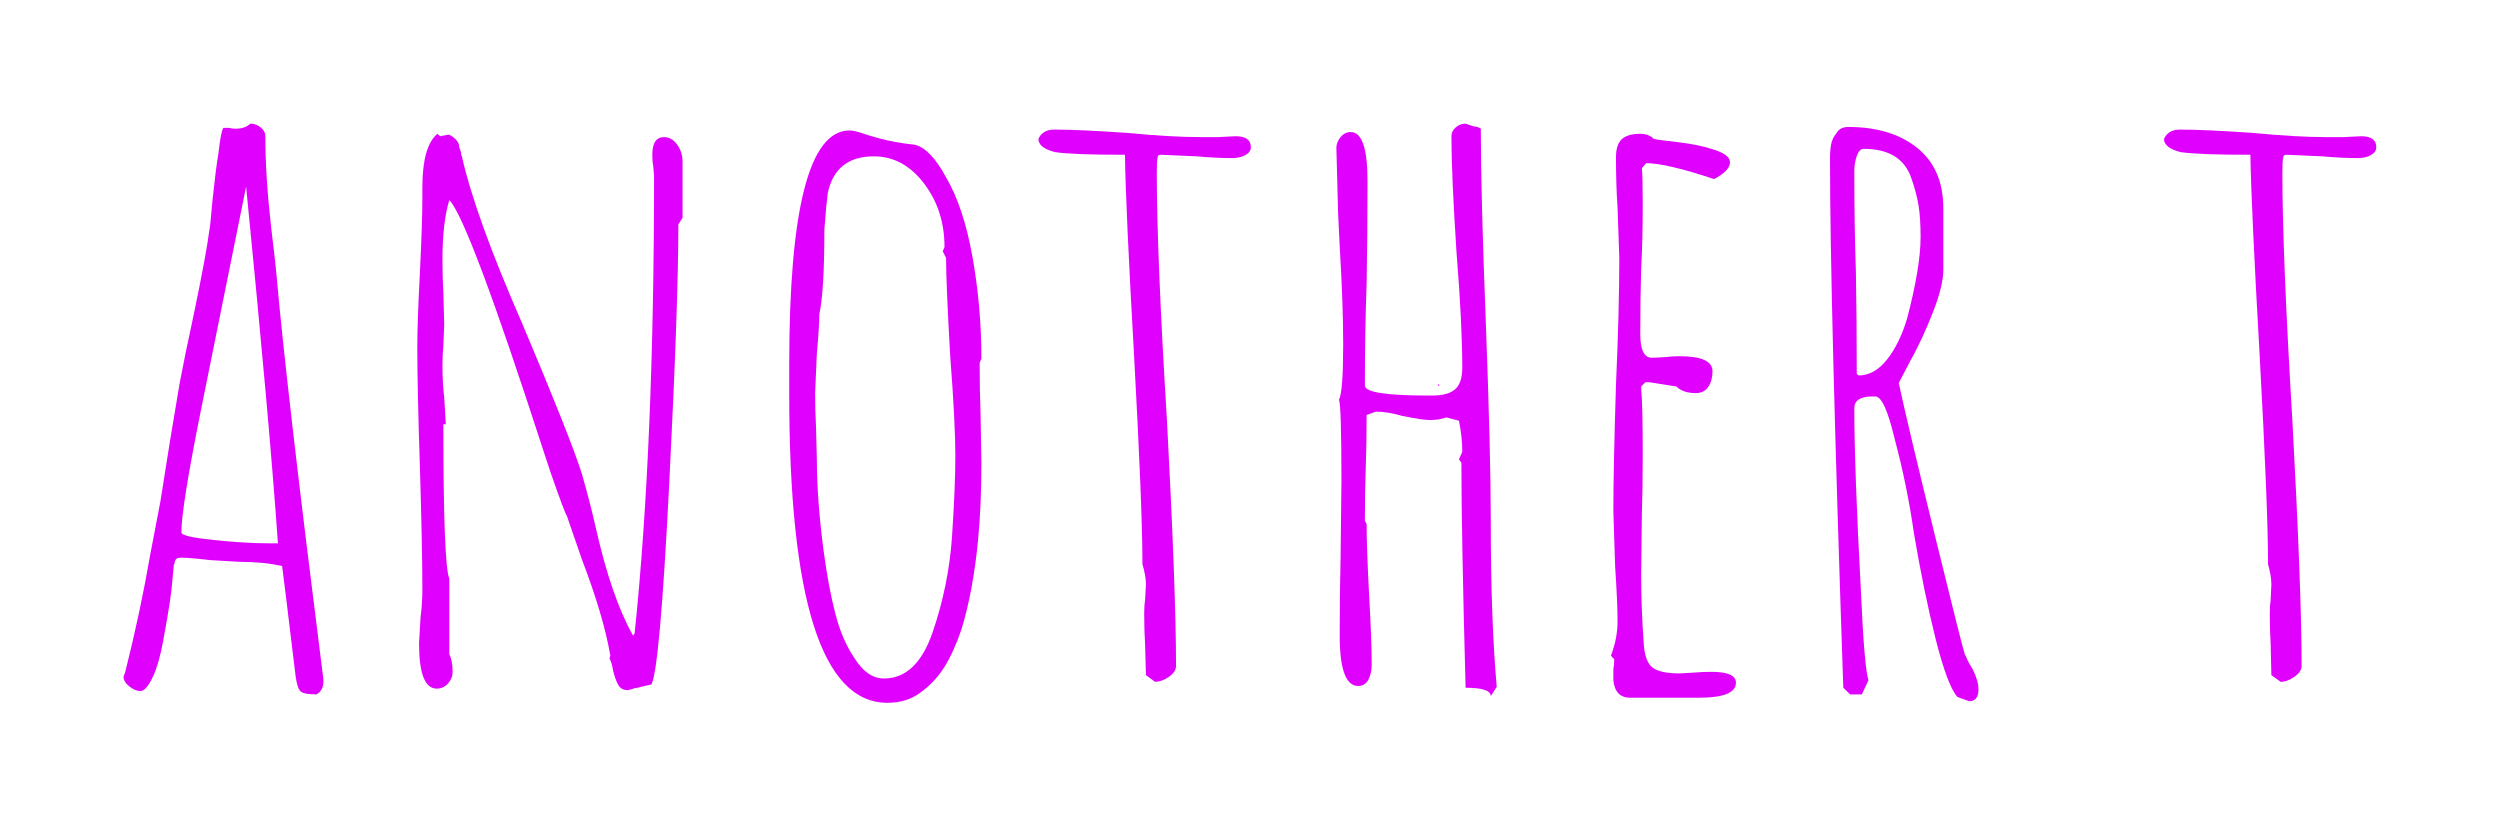
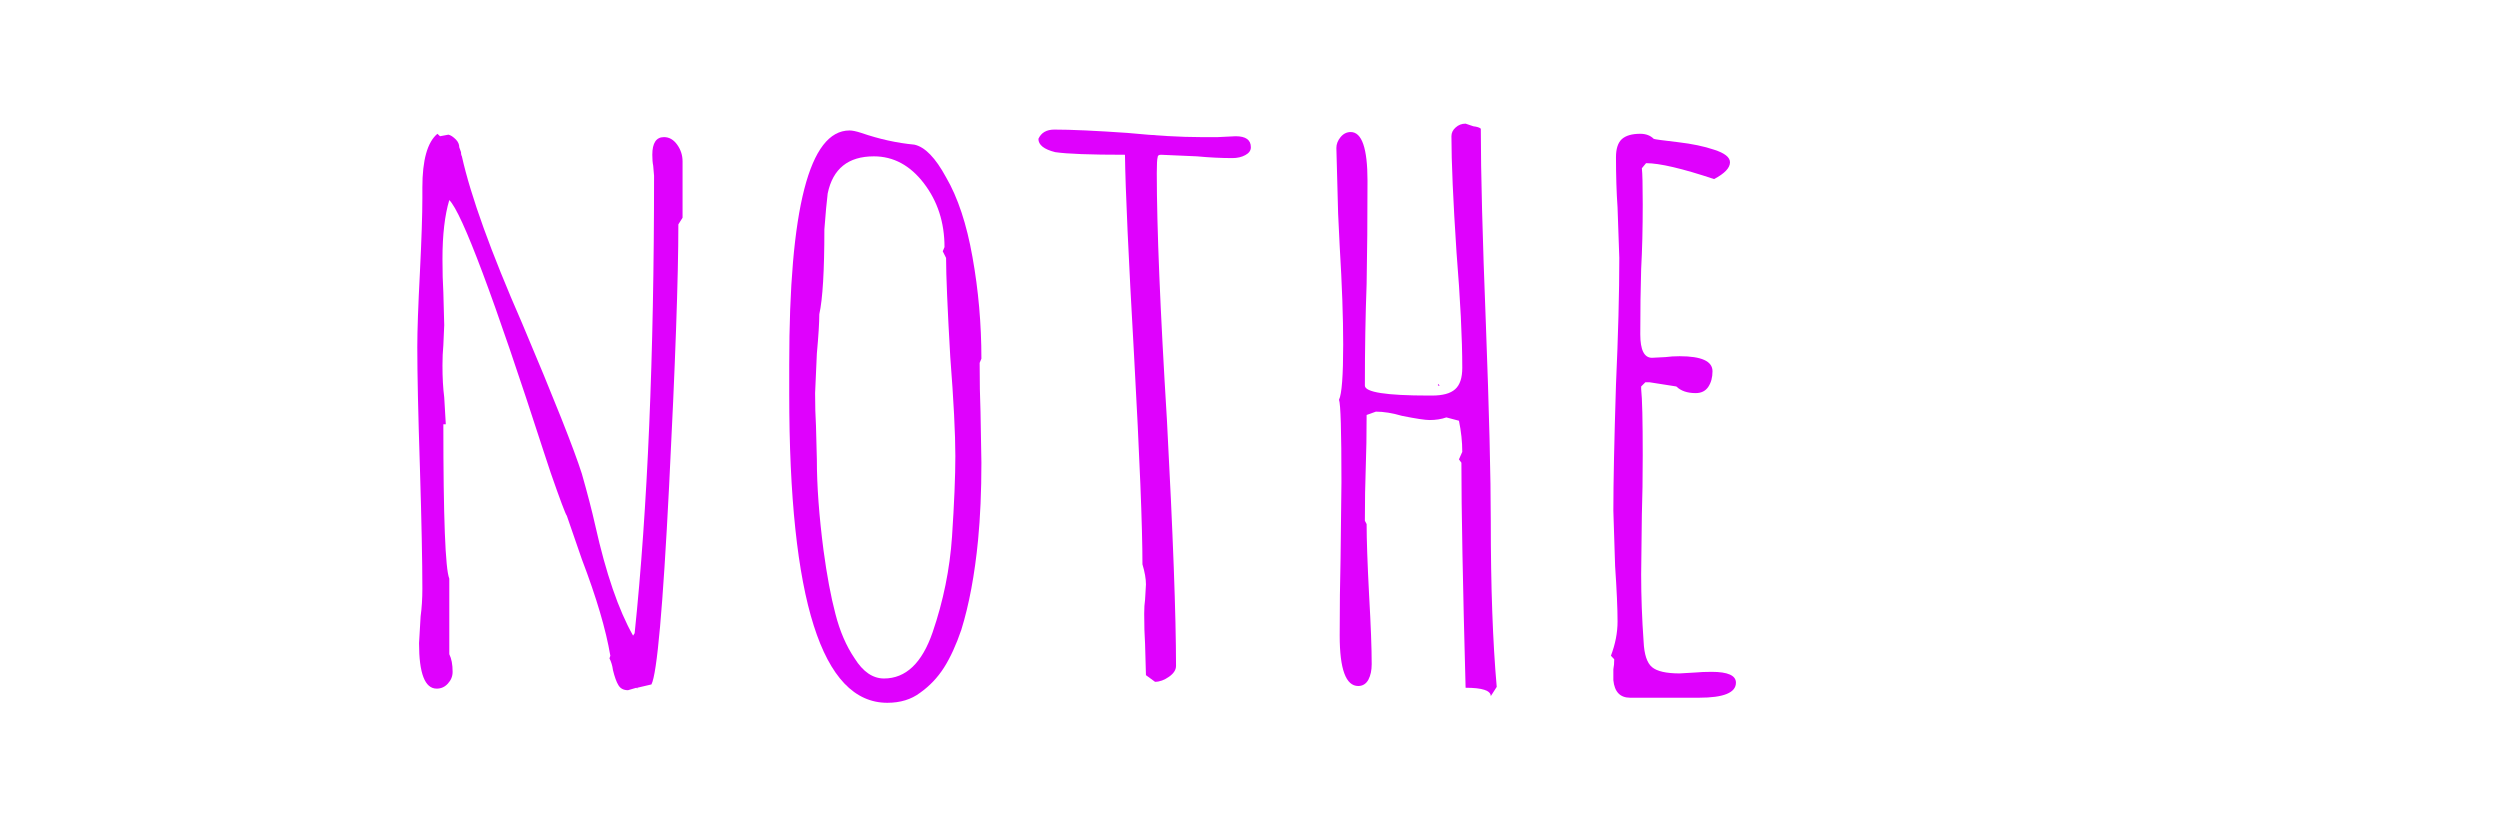
<svg xmlns="http://www.w3.org/2000/svg" baseProfile="tiny" height="47.262" version="1.2" viewBox="-5.194 8.719 142.969 47.262" width="142.969" pix_in_cm="1.43">
  <defs />
-   <path auto-skeleton="false" d="M 12.91,48.43 Q 12.19,48.43 12.0,48.26 Q 11.81,48.1 11.71,47.38 L 11.71,47.38 Q 11.28,43.87 11.18,43.01 L 11.18,43.01 L 10.94,41.09 Q 9.89,40.85 8.54,40.85 L 8.54,40.85 L 6.82,40.75 Q 5.66,40.61 5.14,40.61 L 5.14,40.61 Q 4.85,40.61 4.8,40.85 L 4.8,40.85 Q 4.8,40.99 4.75,40.99 L 4.75,40.99 L 4.66,41.95 Q 4.61,42.82 4.13,45.41 L 4.13,45.41 Q 3.89,46.7 3.55,47.42 L 3.55,47.42 Q 3.17,48.24 2.83,48.24 L 2.83,48.24 Q 2.54,48.24 2.21,47.98 Q 1.87,47.71 1.87,47.42 L 1.87,47.42 L 1.92,47.28 L 1.97,47.14 Q 2.83,43.73 3.41,40.37 L 3.41,40.37 L 3.98,37.39 L 4.56,33.74 Q 4.56,33.74 5.09,30.58 L 5.09,30.58 Q 5.33,29.28 5.95,26.4 L 5.95,26.4 Q 6.62,23.14 6.77,21.94 L 6.77,21.94 Q 6.82,21.79 6.96,20.16 L 6.96,20.16 Q 7.15,18.34 7.3,17.47 L 7.3,17.47 Q 7.44,16.22 7.58,16.03 L 7.58,16.03 L 7.92,16.03 Q 8.06,16.08 8.26,16.08 L 8.26,16.08 Q 8.83,16.08 9.12,15.79 L 9.12,15.79 Q 9.46,15.79 9.72,16.01 Q 9.98,16.22 9.98,16.51 L 9.98,16.51 Q 9.98,18.82 10.32,21.79 L 10.32,21.79 Q 10.51,23.33 10.61,24.34 L 10.61,24.34 Q 11.14,30.53 13.3,47.57 L 13.3,47.57 L 13.3,47.71 Q 13.3,48.19 12.91,48.43 L 12.91,48.43 M 10.22,39.79 L 10.7,39.79 Q 10.22,32.88 8.88,19.39 L 8.88,19.39 L 6.29,32.21 Q 5.18,37.73 5.18,39.17 L 5.18,39.17 Q 5.18,39.41 7.01,39.6 Q 8.83,39.79 10.22,39.79 L 10.22,39.79" fill="#df01fd" id="letter-0-0" initial-ids="[]" rgb="false" skeleton="false" stroke="none" stroke-linecap="round" stroke-opacity="1" stroke-width="10" visible="true" />
  <path auto-skeleton="false" d="M 30.72,48.19 Q 30.34,48.19 30.17,47.9 Q 30.0,47.62 29.86,47.04 L 29.86,47.04 Q 29.81,46.66 29.66,46.37 L 29.66,46.37 L 29.71,46.22 Q 29.33,43.97 28.08,40.7 L 28.08,40.7 L 27.22,38.21 Q 27.12,38.11 26.3,35.76 L 26.3,35.76 L 25.92,34.61 Q 21.6,21.26 20.5,20.16 L 20.5,20.16 Q 20.11,21.46 20.11,23.52 L 20.11,23.52 Q 20.11,24.62 20.16,25.44 L 20.16,25.44 L 20.21,27.31 L 20.16,28.46 Q 20.11,28.99 20.11,29.62 L 20.11,29.62 Q 20.11,30.67 20.21,31.44 L 20.21,31.44 Q 20.3,32.98 20.3,32.98 L 20.3,32.98 L 20.16,32.98 Q 20.16,40.99 20.5,41.81 L 20.5,41.81 L 20.5,46.13 Q 20.69,46.51 20.69,47.14 L 20.69,47.14 Q 20.69,47.52 20.42,47.81 Q 20.16,48.1 19.78,48.1 L 19.78,48.1 Q 18.77,48.1 18.77,45.5 L 18.77,45.5 L 18.86,43.97 Q 18.96,43.25 18.96,42.38 L 18.96,42.38 Q 18.96,40.08 18.82,35.47 L 18.82,35.47 Q 18.67,30.86 18.67,28.56 L 18.67,28.56 Q 18.67,27.17 18.82,24.29 L 18.82,24.29 Q 18.96,21.46 18.96,20.06 L 18.96,20.06 L 18.96,19.44 Q 18.96,17.09 19.82,16.37 L 19.82,16.37 L 19.97,16.51 L 20.45,16.42 Q 20.64,16.46 20.88,16.7 L 20.88,16.7 Q 21.07,16.9 21.07,17.14 L 21.07,17.14 L 21.17,17.42 Q 21.17,17.52 21.19,17.59 Q 21.22,17.66 21.22,17.66 L 21.22,17.66 Q 21.98,21.07 24.67,27.22 L 24.67,27.22 Q 27.41,33.7 28.08,35.81 L 28.08,35.81 Q 28.56,37.49 28.85,38.78 L 28.85,38.78 Q 29.76,42.86 31.01,45.07 L 31.01,45.07 L 31.1,44.93 Q 32.21,34.27 32.21,18.77 L 32.21,18.77 L 32.16,18.19 Q 32.11,17.95 32.11,17.57 L 32.11,17.57 Q 32.11,16.56 32.78,16.56 L 32.78,16.56 Q 33.22,16.56 33.53,16.99 Q 33.84,17.42 33.84,17.95 L 33.84,17.95 L 33.84,21.17 L 33.6,21.55 Q 33.6,26.11 33.07,36.53 Q 32.54,46.94 32.06,47.86 L 32.06,47.86 L 31.25,48.05 L 31.25,48.1 L 31.2,48.05 L 30.72,48.19" fill="#df01fd" id="letter-0-1" initial-ids="[]" rgb="false" skeleton="false" stroke="none" stroke-linecap="round" stroke-opacity="1" stroke-width="10" visible="true" />
  <path auto-skeleton="false" d="M 45.55,48.91 Q 39.94,48.91 39.94,31.25 L 39.94,31.25 L 39.94,29.57 Q 39.94,16.18 43.39,16.18 L 43.39,16.18 Q 43.63,16.18 44.06,16.32 L 44.06,16.32 Q 45.6,16.85 47.09,16.99 L 47.09,16.99 Q 48.0,17.18 48.91,18.86 L 48.91,18.86 Q 49.92,20.59 50.42,23.42 Q 50.93,26.26 50.93,29.23 L 50.93,29.23 L 50.83,29.47 Q 50.83,31.06 50.88,32.3 L 50.88,32.3 L 50.93,35.18 Q 50.93,37.63 50.74,39.6 L 50.74,39.6 Q 50.45,42.58 49.78,44.74 L 49.78,44.74 Q 49.34,46.03 48.79,46.9 Q 48.24,47.76 47.42,48.34 L 47.42,48.34 Q 46.66,48.91 45.55,48.91 L 45.55,48.91 M 45.36,47.52 Q 47.23,47.52 48.14,44.88 L 48.14,44.88 Q 49.06,42.19 49.25,39.41 L 49.25,39.41 Q 49.44,36.53 49.44,34.8 L 49.44,34.8 Q 49.44,32.88 49.15,29.14 L 49.15,29.14 Q 48.91,24.96 48.91,23.47 L 48.91,23.47 L 48.72,23.09 L 48.82,22.85 Q 48.82,20.74 47.64,19.2 Q 46.46,17.66 44.78,17.66 L 44.78,17.66 Q 42.58,17.66 42.14,19.78 L 42.14,19.78 Q 42.05,20.5 41.95,21.84 L 41.95,21.84 Q 41.95,25.39 41.66,26.69 L 41.66,26.69 Q 41.66,27.41 41.52,28.94 L 41.52,28.94 L 41.42,31.2 Q 41.42,32.26 41.47,33.07 L 41.47,33.07 L 41.52,34.99 Q 41.52,37.25 41.9,40.18 L 41.9,40.18 Q 42.19,42.34 42.58,43.82 Q 42.96,45.31 43.68,46.37 L 43.68,46.37 Q 44.4,47.52 45.36,47.52 L 45.36,47.52" fill="#df01fd" id="letter-0-2" initial-ids="[]" rgb="false" skeleton="false" stroke="none" stroke-linecap="round" stroke-opacity="1" stroke-width="10" visible="true" />
  <path auto-skeleton="false" d="M 60.86,47.71 L 60.34,47.33 L 60.29,45.55 Q 60.24,44.78 60.24,43.82 L 60.24,43.82 Q 60.24,43.34 60.29,43.01 L 60.29,43.01 L 60.34,42.14 Q 60.34,41.66 60.14,40.99 L 60.14,40.99 Q 60.14,37.78 59.66,29.04 L 59.66,29.04 Q 59.18,20.59 59.14,17.57 L 59.14,17.57 Q 56.16,17.57 55.15,17.42 L 55.15,17.42 Q 54.19,17.18 54.19,16.66 L 54.19,16.66 Q 54.43,16.13 55.1,16.13 L 55.1,16.13 Q 56.54,16.13 59.28,16.32 L 59.28,16.32 Q 61.78,16.56 63.46,16.56 L 63.46,16.56 L 64.46,16.56 L 65.47,16.51 Q 66.34,16.51 66.34,17.14 L 66.34,17.14 Q 66.34,17.42 66.02,17.59 Q 65.71,17.76 65.28,17.76 L 65.28,17.76 Q 64.32,17.76 63.26,17.66 L 63.26,17.66 L 61.2,17.57 Q 61.01,17.57 61.01,17.71 L 61.01,17.71 Q 60.96,17.86 60.96,18.62 L 60.96,18.62 Q 60.96,23.28 61.54,32.74 L 61.54,32.74 Q 62.06,42.53 62.06,46.8 L 62.06,46.8 Q 62.06,47.14 61.66,47.42 Q 61.25,47.71 60.86,47.71 L 60.86,47.71" fill="#df01fd" id="letter-0-3" initial-ids="[]" rgb="false" skeleton="false" stroke="none" stroke-linecap="round" stroke-opacity="1" stroke-width="10" visible="true" />
  <path auto-skeleton="false" d="M 80.06,48.53 Q 80.06,48.05 78.62,48.05 L 78.62,48.05 Q 78.38,39.17 78.38,35.18 L 78.38,35.18 L 78.24,34.99 L 78.43,34.56 Q 78.43,33.7 78.24,32.78 L 78.24,32.78 L 77.52,32.59 Q 77.09,32.74 76.56,32.74 L 76.56,32.74 Q 76.18,32.74 74.98,32.5 L 74.98,32.5 Q 74.16,32.26 73.49,32.26 L 73.49,32.26 L 72.96,32.45 Q 72.96,34.13 72.91,35.47 L 72.91,35.47 Q 72.86,36.82 72.86,38.5 L 72.86,38.5 L 72.96,38.69 Q 72.96,40.03 73.1,42.72 L 73.1,42.72 Q 73.25,45.36 73.25,46.7 L 73.25,46.7 Q 73.25,47.23 73.06,47.59 Q 72.86,47.95 72.48,47.95 L 72.48,47.95 Q 71.42,47.95 71.42,45.07 L 71.42,45.07 Q 71.42,42.62 71.47,40.66 L 71.47,40.66 L 71.52,36.29 Q 71.52,31.92 71.38,31.58 L 71.38,31.58 Q 71.62,31.1 71.62,28.42 L 71.62,28.42 Q 71.62,26.11 71.42,22.8 L 71.42,22.8 L 71.33,20.93 L 71.23,17.18 Q 71.23,16.85 71.47,16.56 Q 71.71,16.27 72.05,16.27 L 72.05,16.27 Q 73.01,16.27 73.01,19.06 L 73.01,19.06 Q 73.01,22.32 72.96,24.96 L 72.96,24.96 Q 72.86,27.6 72.86,30.77 L 72.86,30.77 Q 72.86,31.34 76.51,31.34 L 76.51,31.34 L 76.7,31.34 Q 77.62,31.34 78.02,30.98 Q 78.43,30.62 78.43,29.76 L 78.43,29.76 Q 78.43,27.22 78.1,23.14 L 78.1,23.14 Q 77.81,18.72 77.81,16.51 L 77.81,16.51 Q 77.81,16.22 78.05,16.01 Q 78.29,15.79 78.62,15.79 L 78.62,15.79 L 79.06,15.94 Q 79.39,15.98 79.49,16.08 L 79.49,16.08 Q 79.49,19.82 79.78,27.26 L 79.78,27.26 Q 80.06,34.75 80.06,38.5 L 80.06,38.5 Q 80.06,44.16 80.4,48.0 L 80.4,48.0 L 80.06,48.53 M 77.04,30.77 L 77.04,30.67 L 77.14,30.77 L 77.04,30.77" fill="#df01fd" id="letter-0-4" initial-ids="[]" rgb="false" skeleton="false" stroke="none" stroke-linecap="round" stroke-opacity="1" stroke-width="10" visible="true" />
  <path auto-skeleton="false" d="M 88.03,48.62 Q 87.17,48.62 87.07,47.62 L 87.07,47.62 L 87.07,46.99 Q 87.12,46.75 87.12,46.42 L 87.12,46.42 L 86.93,46.22 Q 87.31,45.22 87.31,44.26 L 87.31,44.26 Q 87.31,43.15 87.17,41.09 L 87.17,41.09 L 87.07,37.92 Q 87.07,35.52 87.22,30.72 L 87.22,30.72 Q 87.41,26.45 87.41,23.47 L 87.41,23.47 L 87.31,20.59 Q 87.22,19.3 87.22,17.71 L 87.22,17.71 Q 87.22,16.99 87.55,16.68 Q 87.89,16.37 88.61,16.37 L 88.61,16.37 Q 89.09,16.37 89.38,16.66 L 89.38,16.66 Q 89.47,16.7 90.77,16.85 L 90.77,16.85 Q 91.97,16.99 92.83,17.28 L 92.83,17.28 Q 93.74,17.57 93.74,18.0 L 93.74,18.0 Q 93.74,18.48 92.83,18.96 L 92.83,18.96 Q 90.1,18.05 88.94,18.05 L 88.94,18.05 L 88.7,18.34 Q 88.75,18.77 88.75,20.4 L 88.75,20.4 Q 88.75,22.46 88.66,24.1 L 88.66,24.1 Q 88.61,25.78 88.61,27.84 L 88.61,27.84 Q 88.61,29.18 89.28,29.18 L 89.28,29.18 L 90.05,29.14 Q 90.43,29.09 90.86,29.09 L 90.86,29.09 Q 92.74,29.09 92.74,29.95 L 92.74,29.95 Q 92.74,30.48 92.5,30.84 Q 92.26,31.2 91.78,31.2 L 91.78,31.2 Q 91.06,31.2 90.67,30.82 L 90.67,30.82 L 89.14,30.58 L 88.9,30.58 L 88.66,30.82 L 88.66,30.96 Q 88.75,31.78 88.75,34.75 L 88.75,34.75 Q 88.75,36.62 88.7,38.16 L 88.7,38.16 L 88.66,41.57 Q 88.66,43.44 88.8,45.41 L 88.8,45.41 Q 88.85,46.51 89.28,46.87 Q 89.71,47.23 90.86,47.23 L 90.86,47.23 L 91.73,47.18 Q 92.16,47.14 92.69,47.14 L 92.69,47.14 Q 94.08,47.14 94.08,47.76 L 94.08,47.76 Q 94.08,48.62 91.97,48.62 L 91.97,48.62 L 88.03,48.62" fill="#df01fd" id="letter-0-5" initial-ids="[]" rgb="false" skeleton="false" stroke="none" stroke-linecap="round" stroke-opacity="1" stroke-width="10" visible="true" />
-   <path auto-skeleton="false" d="M 107.42,48.82 L 106.75,48.58 Q 106.18,47.95 105.5,45.26 Q 104.83,42.58 104.26,39.22 L 104.26,39.22 Q 103.87,36.48 103.15,33.79 L 103.15,33.79 Q 102.58,31.39 102.05,31.39 L 102.05,31.39 L 101.9,31.39 Q 100.85,31.39 100.85,32.06 L 100.85,32.06 Q 100.85,35.52 101.23,42.58 L 101.23,42.58 Q 101.42,46.9 101.66,47.62 L 101.66,47.62 L 101.28,48.43 L 100.61,48.43 L 100.22,48.05 Q 99.46,25.87 99.46,17.81 L 99.46,17.81 Q 99.46,17.28 99.53,16.94 Q 99.6,16.61 99.84,16.32 L 99.84,16.32 Q 100.03,15.98 100.51,15.98 L 100.51,15.98 Q 102.96,15.98 104.45,17.18 Q 105.94,18.38 105.94,20.64 L 105.94,20.64 L 105.94,24.14 Q 105.94,25.06 105.34,26.59 Q 104.74,28.13 104.02,29.42 L 104.02,29.42 L 103.39,30.62 Q 103.92,33.07 105.48,39.43 Q 107.04,45.79 107.18,46.18 L 107.18,46.18 Q 107.23,46.22 107.3,46.42 Q 107.38,46.61 107.62,46.99 L 107.62,46.99 Q 107.95,47.66 107.95,48.14 L 107.95,48.14 Q 107.95,48.82 107.42,48.82 L 107.42,48.82 M 101.09,30.19 Q 102.0,30.19 102.72,29.28 Q 103.44,28.37 103.87,26.93 L 103.87,26.93 Q 104.64,24.0 104.64,22.27 L 104.64,22.27 Q 104.64,21.17 104.52,20.45 Q 104.4,19.73 104.11,18.91 L 104.11,18.91 Q 103.54,17.23 101.38,17.23 L 101.38,17.23 Q 101.14,17.23 100.99,17.64 Q 100.85,18.05 100.85,18.48 L 100.85,18.48 Q 100.85,21.7 100.94,24.29 L 100.94,24.29 Q 100.99,26.88 100.99,30.1 L 100.99,30.1 L 101.09,30.19" fill="#df01fd" id="letter-0-6" initial-ids="[]" rgb="false" skeleton="false" stroke="none" stroke-linecap="round" stroke-opacity="1" stroke-width="10" visible="true" />
-   <path auto-skeleton="false" d="M 125.23,47.71 L 124.7,47.33 L 124.66,45.55 Q 124.61,44.78 124.61,43.82 L 124.61,43.82 Q 124.61,43.34 124.66,43.01 L 124.66,43.01 L 124.7,42.14 Q 124.7,41.66 124.51,40.99 L 124.51,40.99 Q 124.51,37.78 124.03,29.04 L 124.03,29.04 Q 123.55,20.59 123.5,17.57 L 123.5,17.57 Q 120.53,17.57 119.52,17.42 L 119.52,17.42 Q 118.56,17.18 118.56,16.66 L 118.56,16.66 Q 118.8,16.13 119.47,16.13 L 119.47,16.13 Q 120.91,16.13 123.65,16.32 L 123.65,16.32 Q 126.14,16.56 127.82,16.56 L 127.82,16.56 L 128.83,16.56 L 129.84,16.51 Q 130.7,16.51 130.7,17.14 L 130.7,17.14 Q 130.7,17.42 130.39,17.59 Q 130.08,17.76 129.65,17.76 L 129.65,17.76 Q 128.69,17.76 127.63,17.66 L 127.63,17.66 L 125.57,17.57 Q 125.38,17.57 125.38,17.71 L 125.38,17.71 Q 125.33,17.86 125.33,18.62 L 125.33,18.62 Q 125.33,23.28 125.9,32.74 L 125.9,32.74 Q 126.43,42.53 126.43,46.8 L 126.43,46.8 Q 126.43,47.14 126.02,47.42 Q 125.62,47.71 125.23,47.71 L 125.23,47.71" fill="#df01fd" id="letter-0-7" initial-ids="[]" rgb="false" skeleton="false" stroke="none" stroke-linecap="round" stroke-opacity="1" stroke-width="10" visible="true" />
</svg>